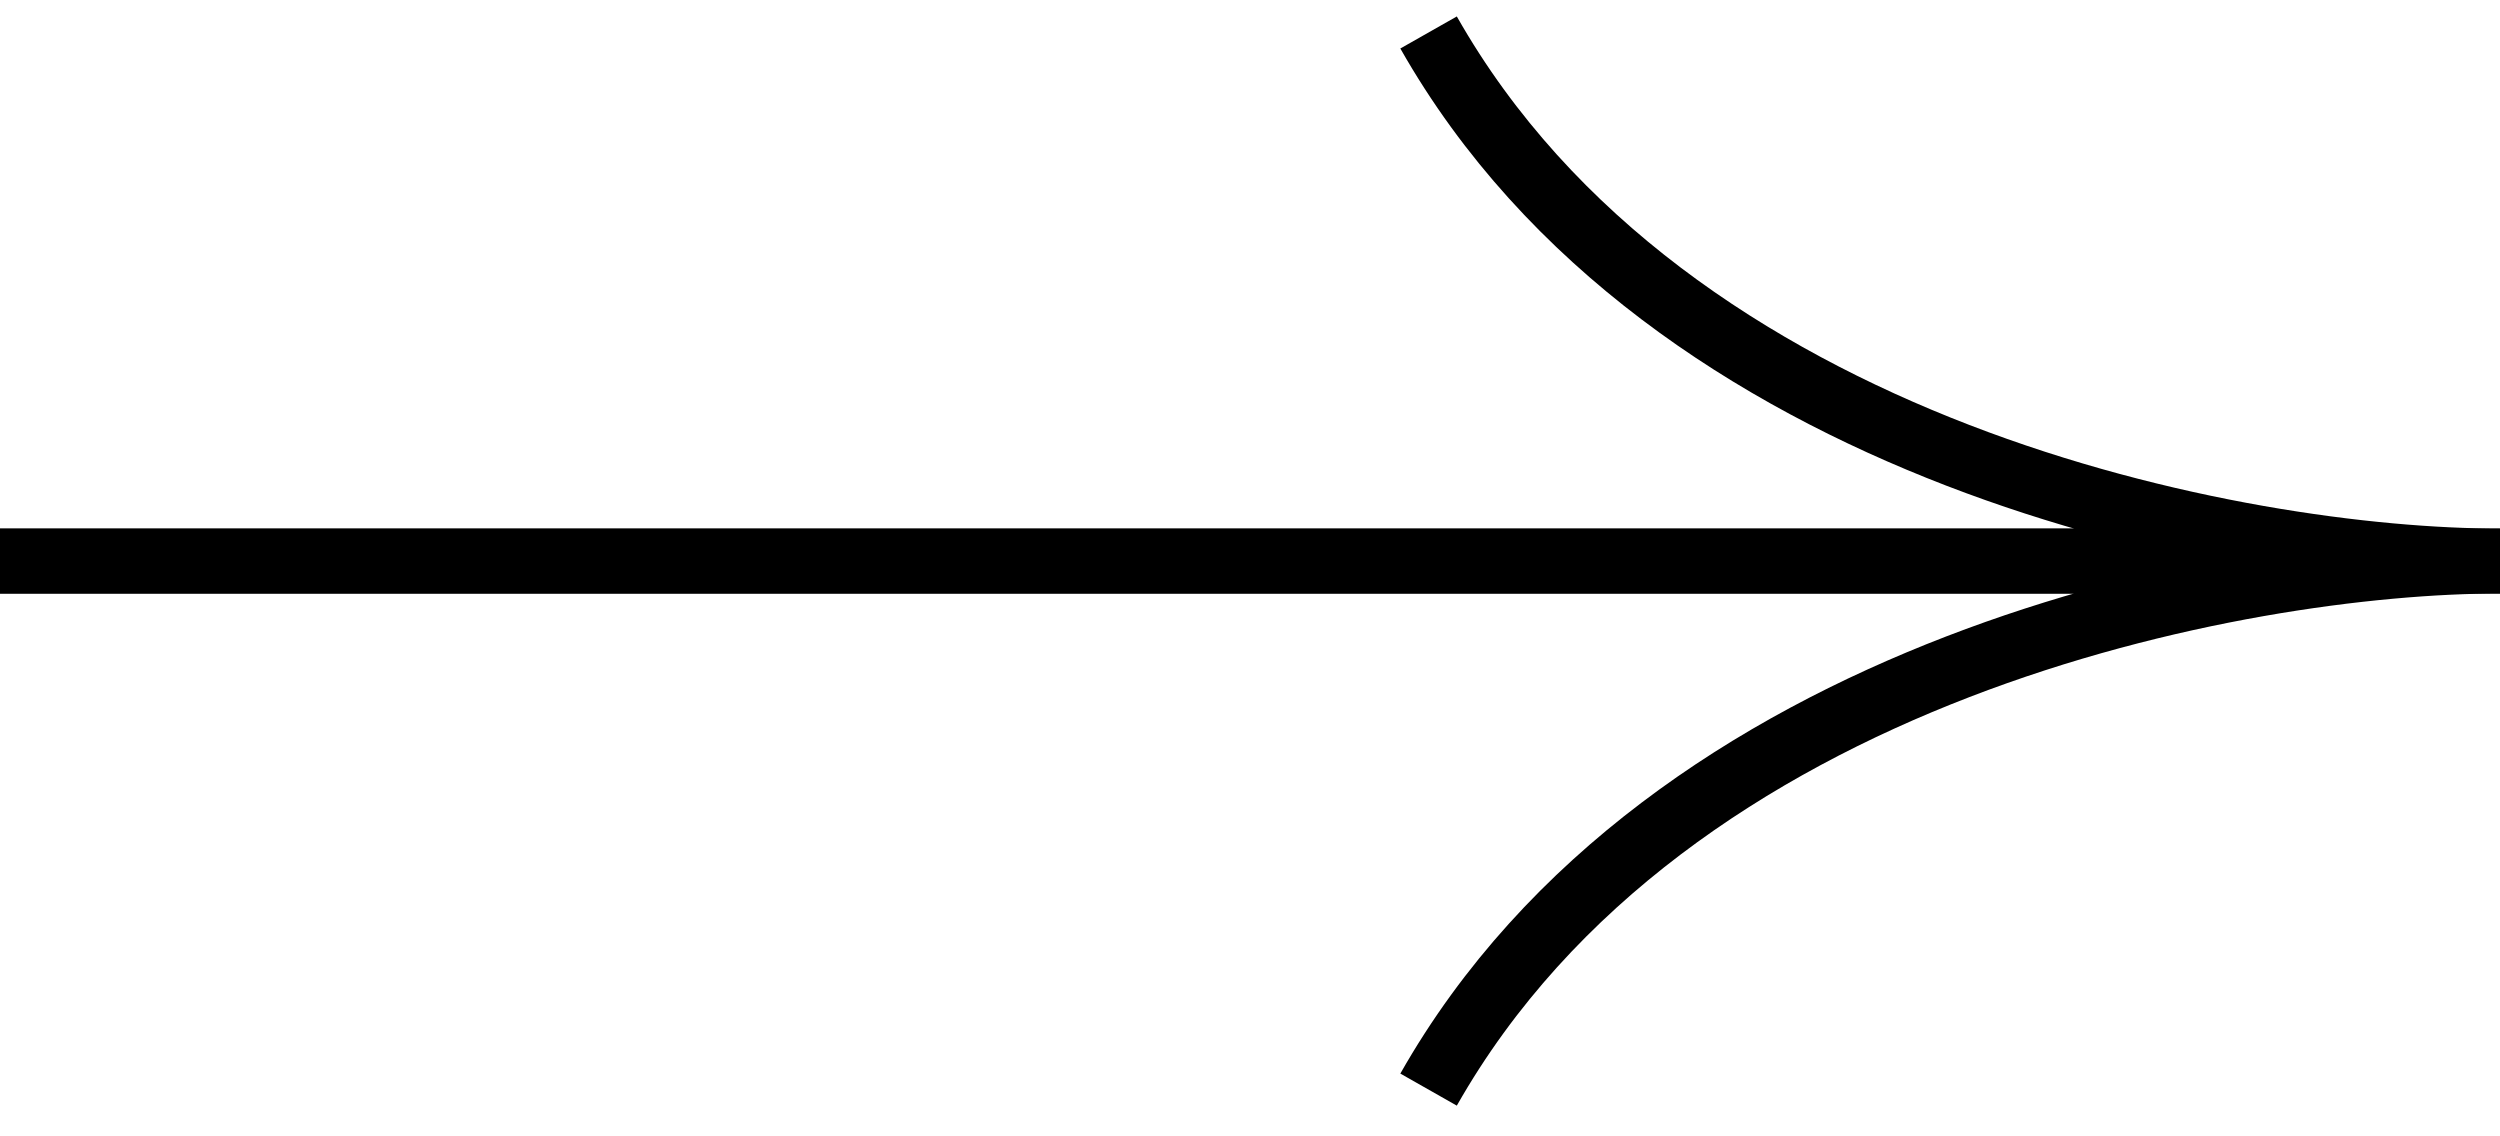
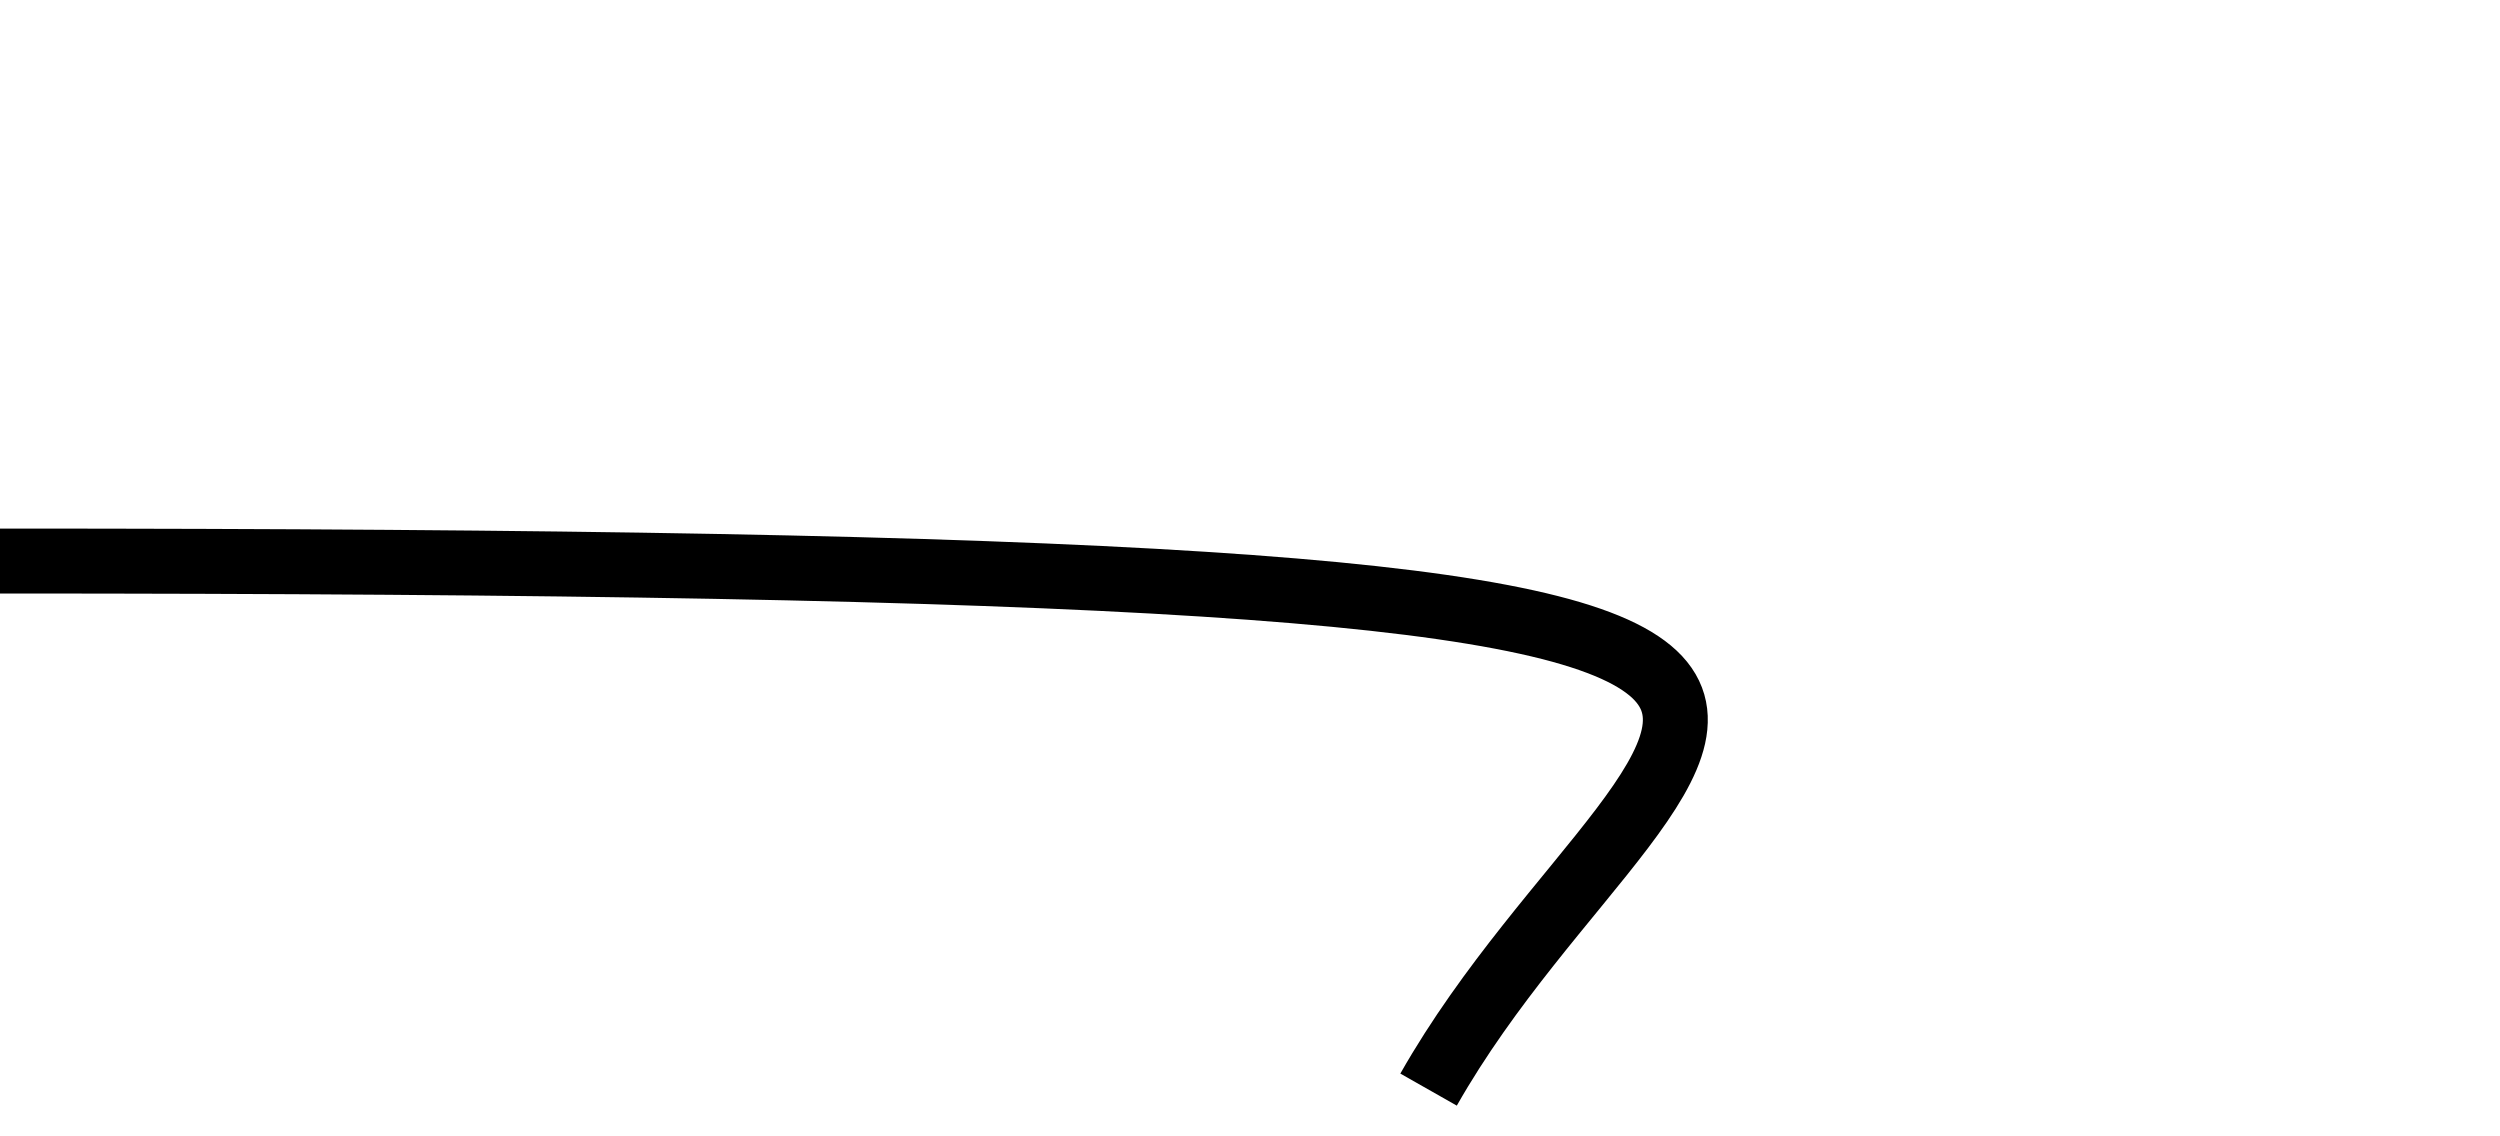
<svg xmlns="http://www.w3.org/2000/svg" width="77" height="35" viewBox="0 0 77 35" fill="none">
-   <path d="M0 17.28H77C69.08 17.28 51.392 14.024 44 1" stroke="black" stroke-width="2" />
-   <path d="M0 17.28H77C69.08 17.28 51.392 20.536 44 33.56" stroke="black" stroke-width="2" />
+   <path d="M0 17.28C69.08 17.28 51.392 20.536 44 33.56" stroke="black" stroke-width="2" />
</svg>